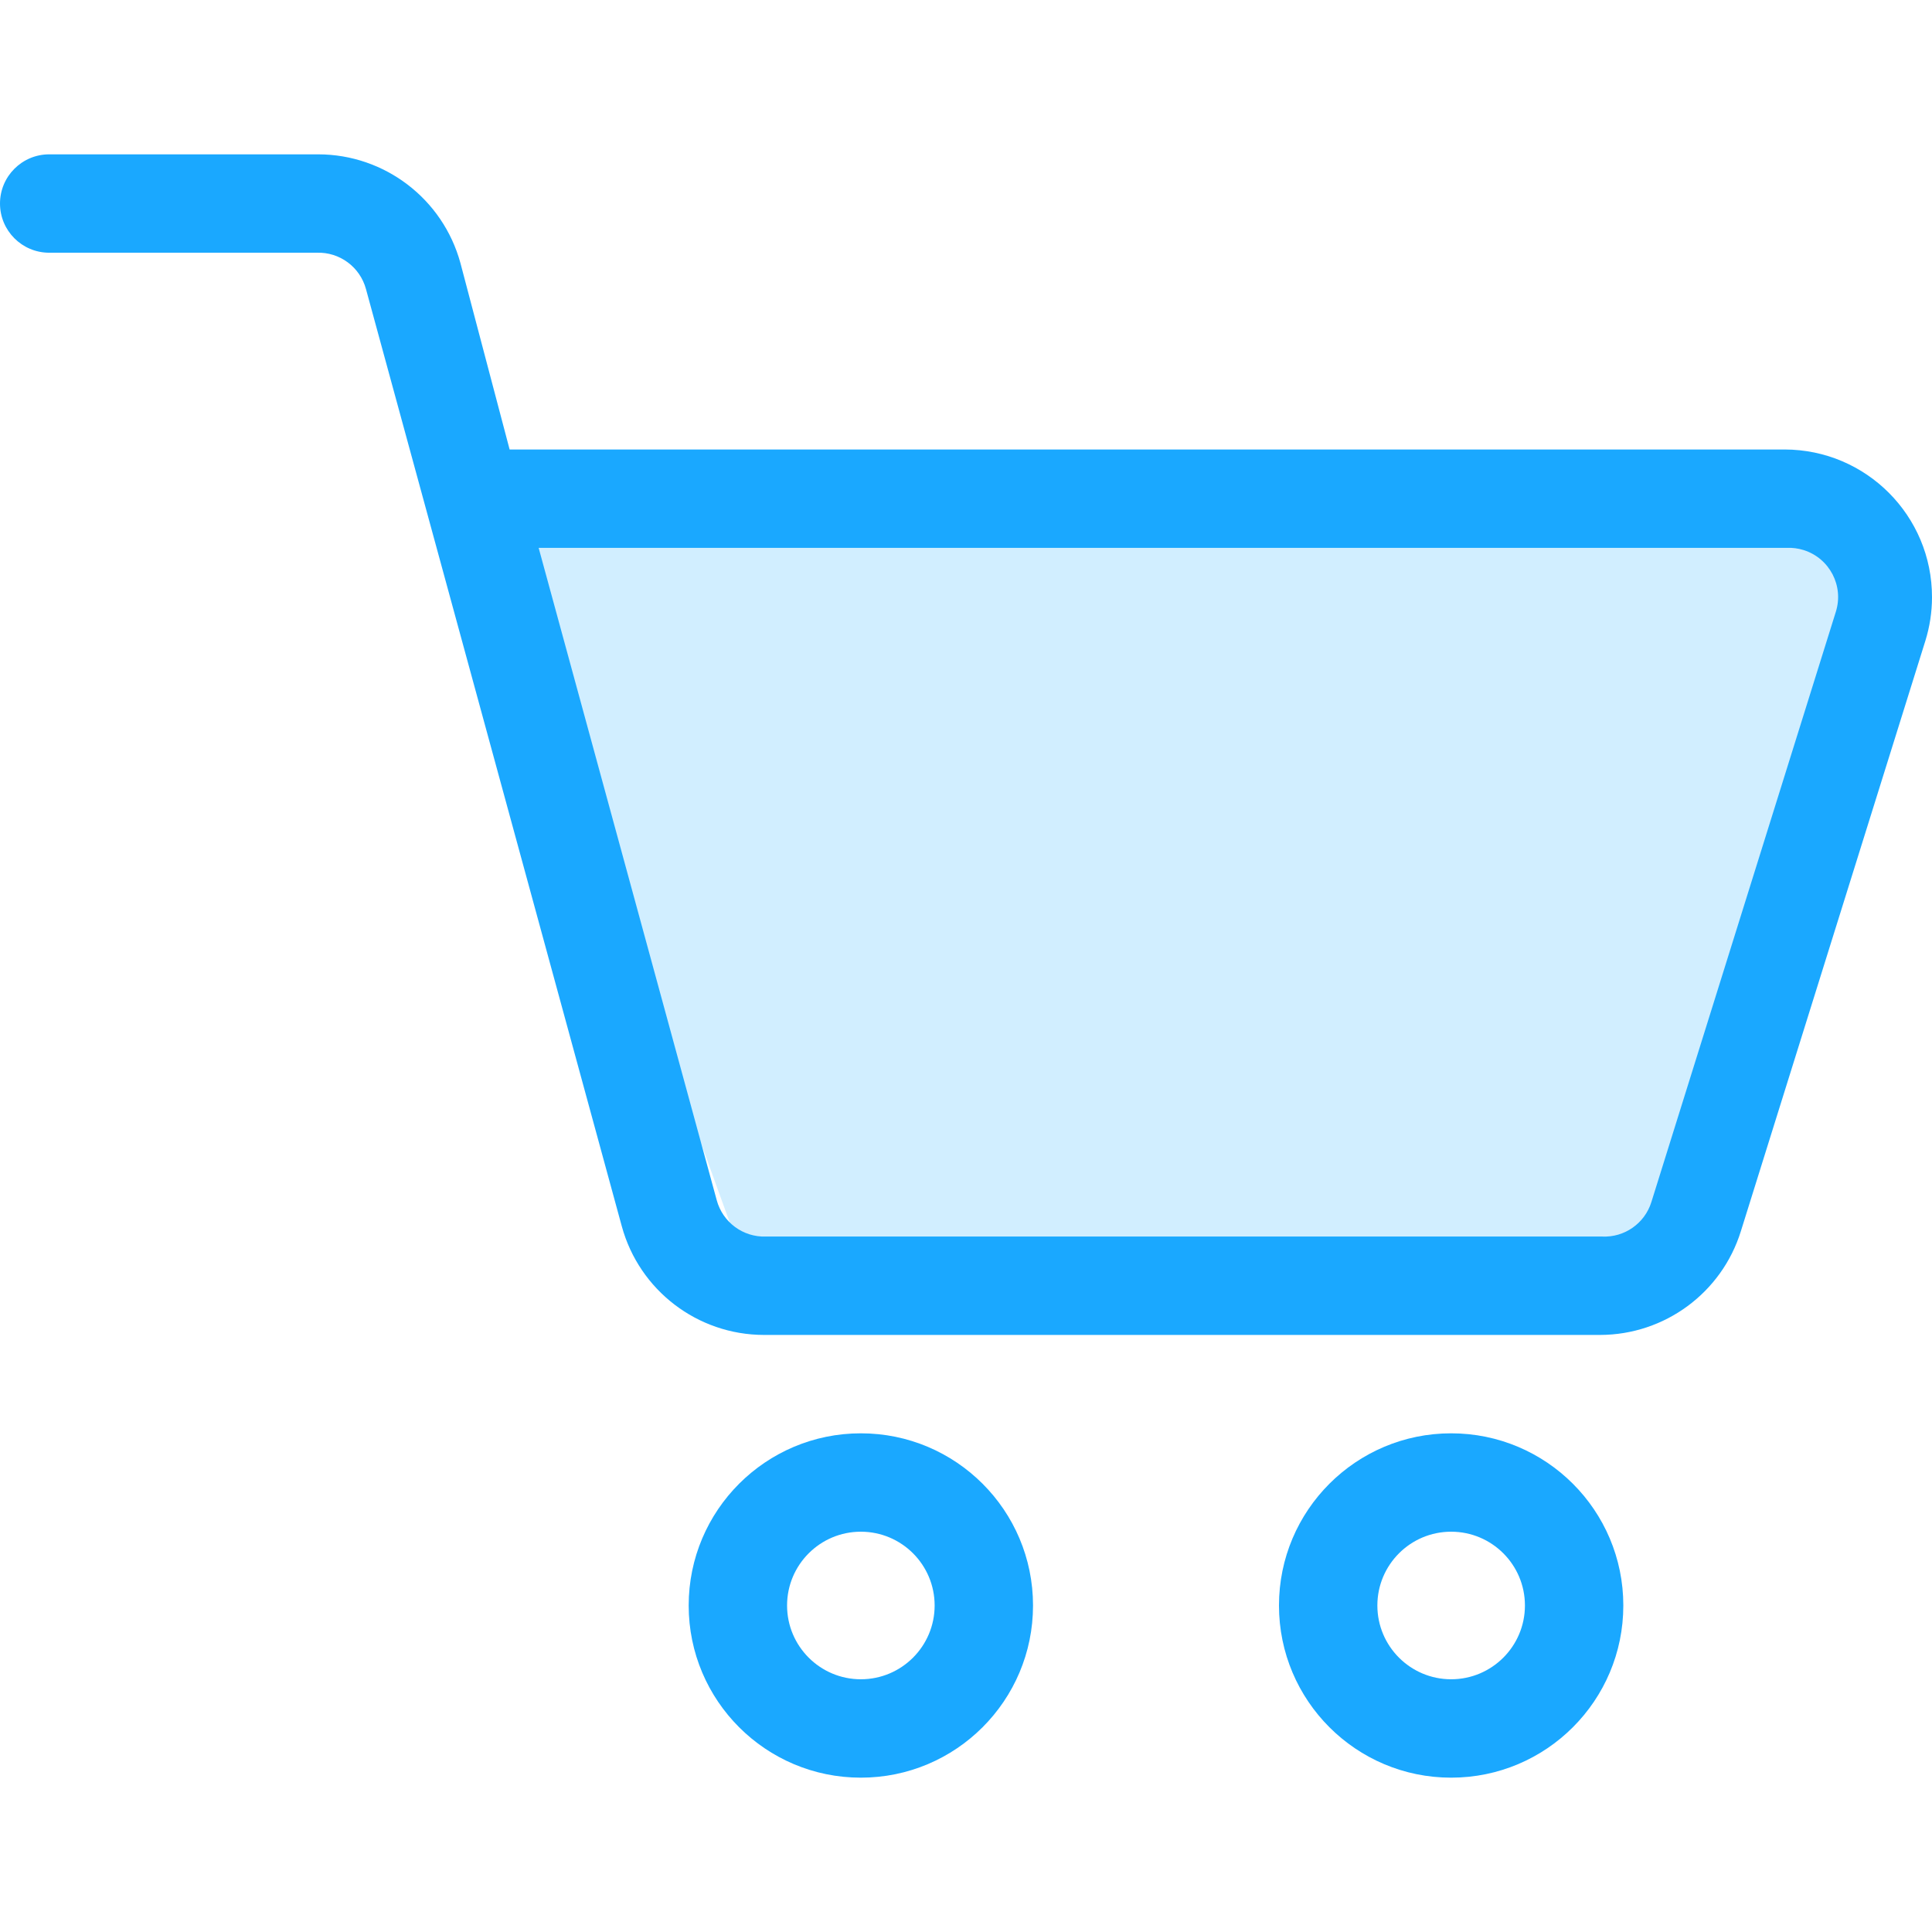
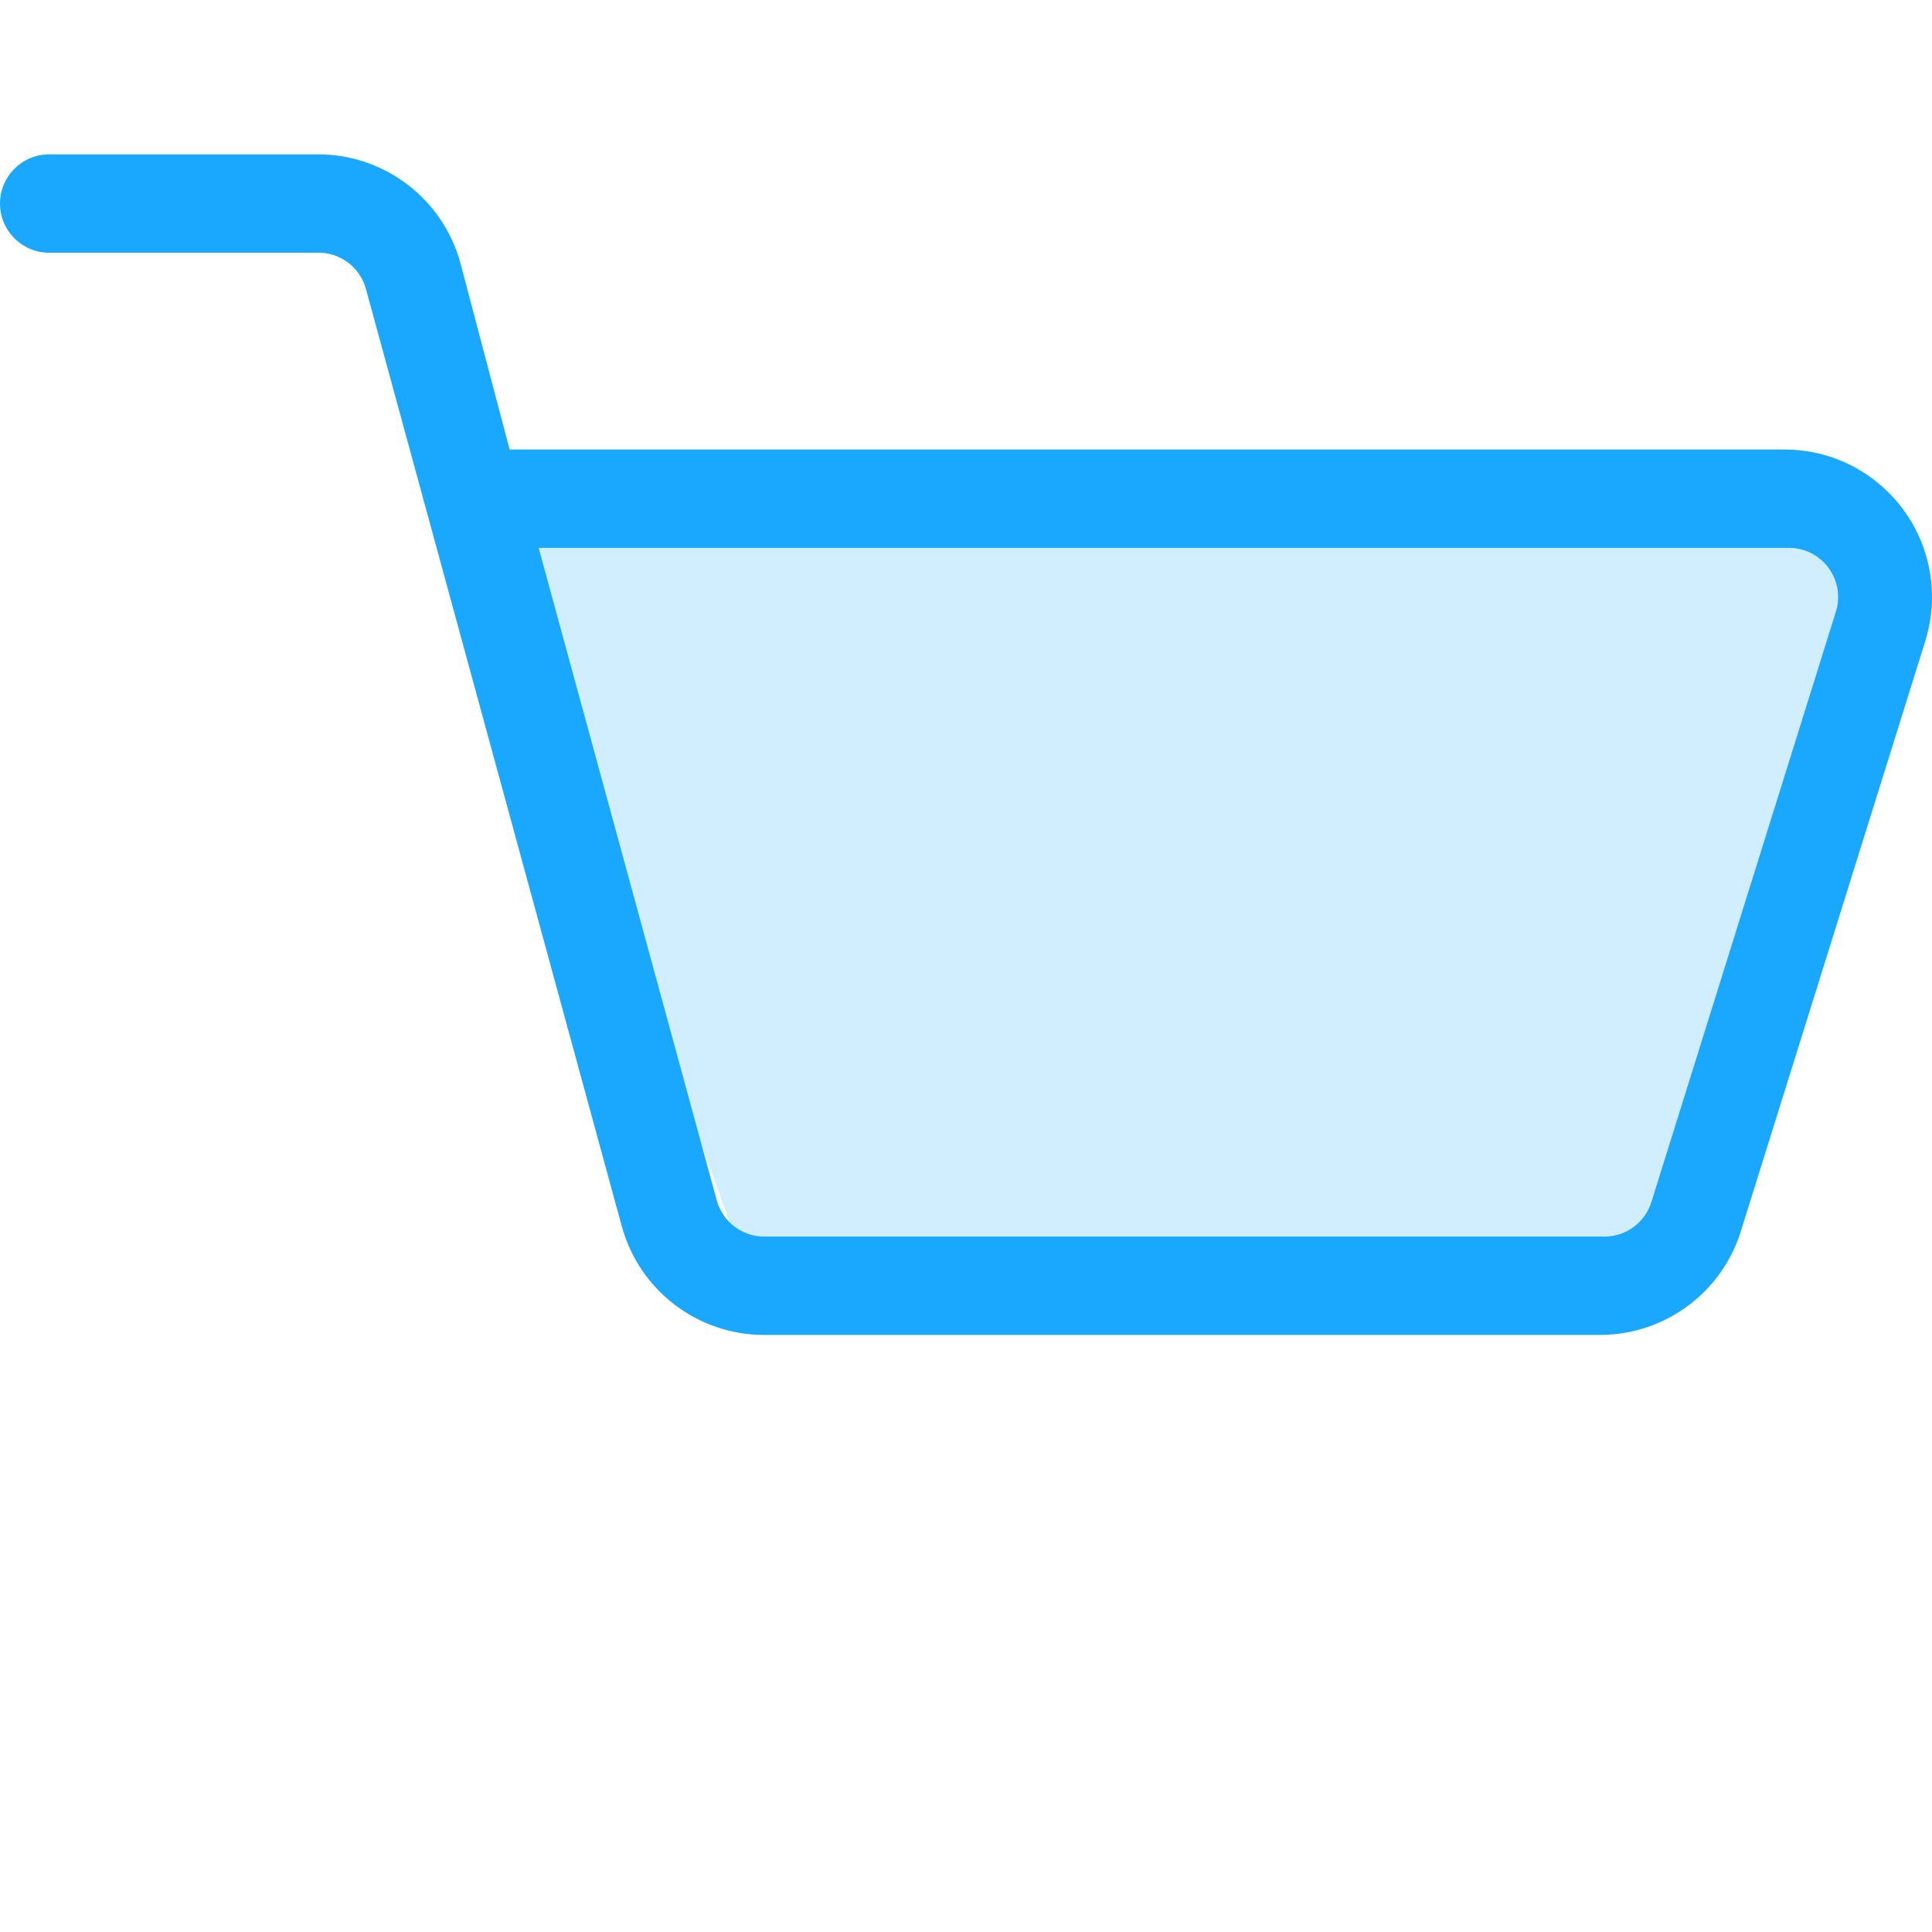
<svg xmlns="http://www.w3.org/2000/svg" version="1.1" id="Capa_1" x="0px" y="0px" viewBox="0 0 512 512" style="enable-background:new 0 0 512 512;" xml:space="preserve">
  <polygon style="fill:#D1EEFF;" points="130.624,150.667 195.544,329.916 441.017,340.736 501.897,140.89 121.759,130.982 " />
  <g>
    <path style="fill:#1AA8FF;" d="M424.07,353.772H202.453c-17.612-0.026-33.034-11.824-37.675-28.81L96.99,76.621   c-1.577-5.853-6.974-9.855-13.036-9.647H13.036C5.84,66.974,0,61.134,0,53.938s5.84-13.036,13.036-13.036h71.308   c17.612,0.026,33.034,11.824,37.675,28.81l13.036,49.408h337.9c21.601,0.039,39.083,17.573,39.044,39.174   c0,3.911-0.6,7.796-1.76,11.537l-48.886,156.435C456.283,342.6,441.174,353.733,424.07,353.772z M142.747,145.192l47.191,172.861   c1.577,5.853,6.974,9.855,13.036,9.647h221.617c5.918,0.274,11.263-3.481,13.036-9.125l48.886-156.435   c2.164-6.87-1.643-14.183-8.513-16.361c-1.46-0.456-2.998-0.665-4.524-0.587L142.747,145.192z" />
-     <path style="fill:#1AA8FF;" d="M228.135,471.099c-25.199,0-45.627-20.428-45.627-45.627s20.428-45.627,45.627-45.627   s45.627,20.428,45.627,45.627C273.762,450.671,253.334,471.099,228.135,471.099z M228.135,405.917   c-10.794,0-19.554,8.76-19.554,19.554s8.76,19.554,19.554,19.554c10.794,0,19.554-8.76,19.554-19.554   C247.689,414.665,238.929,405.917,228.135,405.917z" />
-     <path style="fill:#1AA8FF;" d="M384.57,471.099c-25.199,0-45.627-20.428-45.627-45.627s20.428-45.627,45.627-45.627   c25.199,0,45.627,20.428,45.627,45.627C430.197,450.671,409.769,471.099,384.57,471.099z M384.57,405.917   c-10.794,0-19.554,8.76-19.554,19.554s8.76,19.554,19.554,19.554s19.554-8.76,19.554-19.554   C404.125,414.665,395.364,405.917,384.57,405.917z" />
  </g>
  <g>
</g>
  <g>
</g>
  <g>
</g>
  <g>
</g>
  <g>
</g>
  <g>
</g>
  <g>
</g>
  <g>
</g>
  <g>
</g>
  <g>
</g>
  <g>
</g>
  <g>
</g>
  <g>
</g>
  <g>
</g>
  <g>
</g>
</svg>